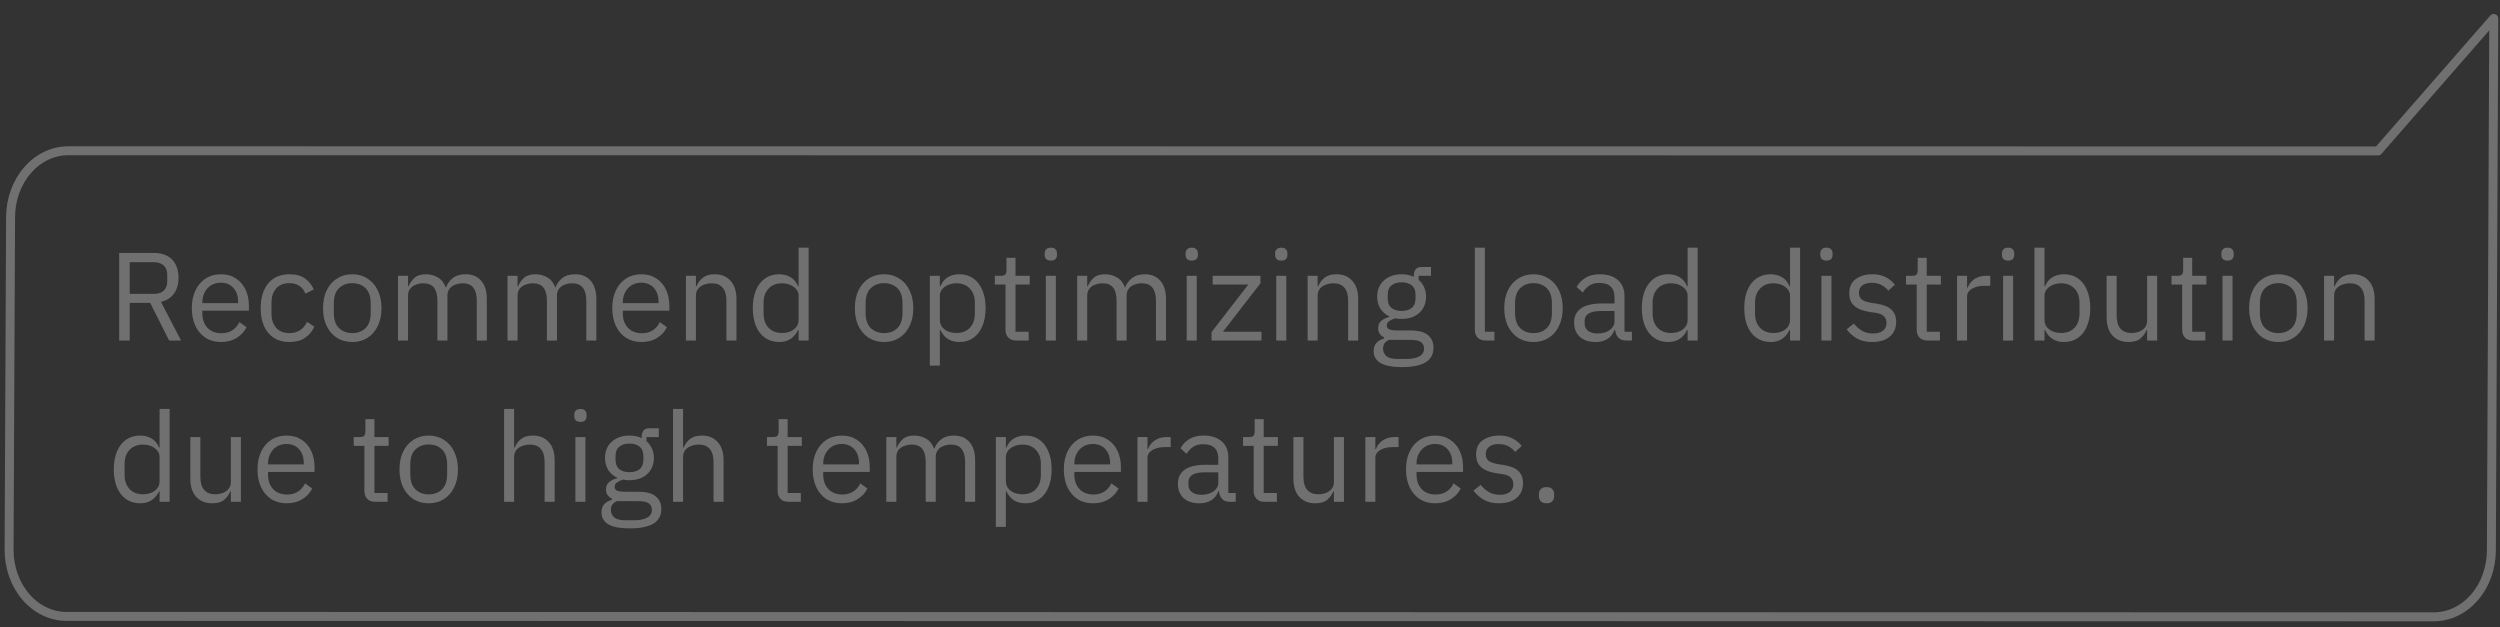
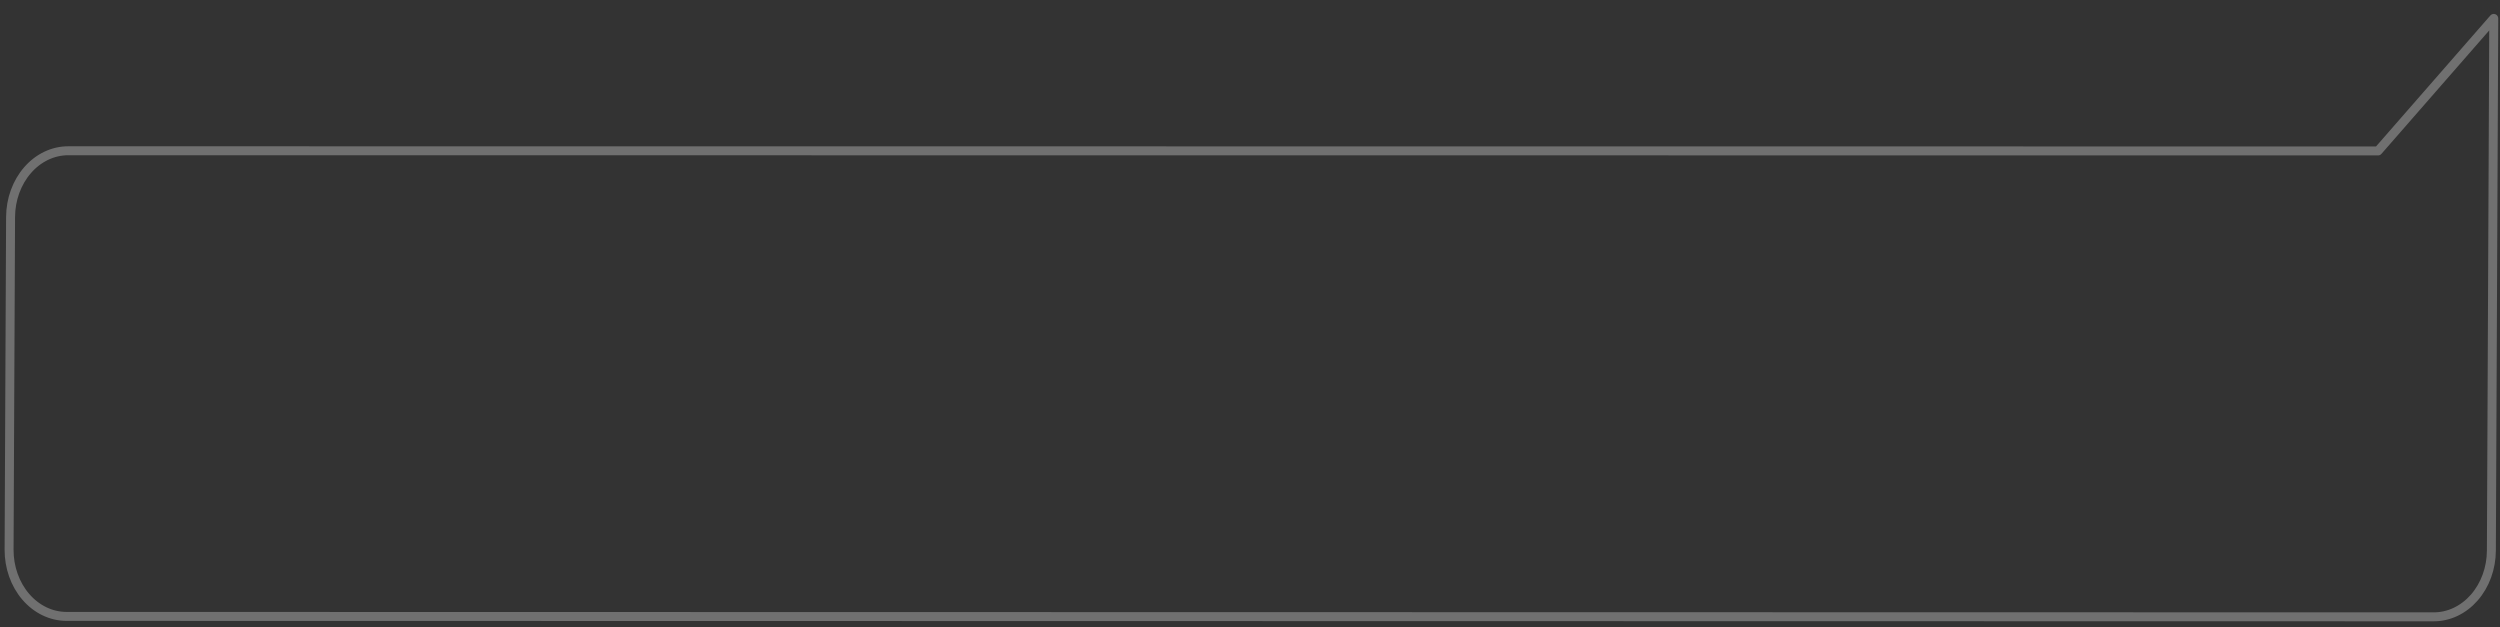
<svg xmlns="http://www.w3.org/2000/svg" width="279" height="70" viewBox="0 0 279 70" fill="none">
  <rect x="0" y="0" width="279" height="70" fill="#333333" stroke="none" />
  <path d="M1.18 24.22C1.188 22.251 1.874 20.366 3.085 18.979C4.295 17.592 5.933 16.817 7.636 16.825L265.39 16.845L278.304 2.055L278.038 61.444C278.029 63.413 277.344 65.298 276.133 66.685C274.922 68.072 273.285 68.847 271.581 68.839L7.404 68.79C5.701 68.783 4.07 67.993 2.872 66.596C1.673 65.198 1.005 63.307 1.014 61.338L1.097 42.779L1.18 24.22Z" stroke="white" stroke-opacity="0.3" stroke-linecap="round" stroke-linejoin="round" />
-   <path opacity="0.3" d="M14.478 33.8V38H13.302V28.228H17.194C17.763 28.228 18.249 28.335 18.65 28.55C19.061 28.765 19.373 29.077 19.588 29.488C19.812 29.899 19.924 30.403 19.924 31C19.924 31.709 19.756 32.297 19.42 32.764C19.084 33.231 18.599 33.539 17.964 33.688L20.204 38H18.874L16.76 33.8H14.478ZM14.478 32.792H17.194C17.502 32.792 17.763 32.741 17.978 32.638C18.202 32.526 18.37 32.367 18.482 32.162C18.603 31.947 18.664 31.691 18.664 31.392V30.664C18.664 30.365 18.603 30.113 18.482 29.908C18.37 29.693 18.202 29.535 17.978 29.432C17.763 29.32 17.502 29.264 17.194 29.264H14.478V32.792ZM24.656 38.168C24.003 38.168 23.433 38.014 22.948 37.706C22.463 37.389 22.085 36.95 21.814 36.39C21.543 35.821 21.408 35.153 21.408 34.388C21.408 33.623 21.543 32.96 21.814 32.4C22.085 31.831 22.463 31.392 22.948 31.084C23.433 30.767 24.003 30.608 24.656 30.608C25.3 30.608 25.855 30.762 26.322 31.07C26.789 31.369 27.148 31.784 27.4 32.316C27.652 32.848 27.778 33.455 27.778 34.136V34.668H22.584V35.004C22.584 35.629 22.771 36.152 23.144 36.572C23.527 36.983 24.054 37.188 24.726 37.188C25.183 37.188 25.58 37.081 25.916 36.866C26.261 36.651 26.527 36.343 26.714 35.942L27.512 36.516C27.279 37.001 26.915 37.398 26.42 37.706C25.925 38.014 25.337 38.168 24.656 38.168ZM24.656 31.546C24.255 31.546 23.895 31.639 23.578 31.826C23.27 32.013 23.027 32.274 22.85 32.61C22.673 32.937 22.584 33.31 22.584 33.73V33.828H26.574V33.674C26.574 33.245 26.495 32.871 26.336 32.554C26.177 32.237 25.953 31.989 25.664 31.812C25.375 31.635 25.039 31.546 24.656 31.546ZM32.312 38.168C31.294 38.168 30.501 37.827 29.932 37.146C29.372 36.465 29.092 35.545 29.092 34.388C29.092 33.231 29.372 32.311 29.932 31.63C30.501 30.949 31.294 30.608 32.312 30.608C33.03 30.608 33.609 30.767 34.048 31.084C34.486 31.401 34.808 31.807 35.014 32.302L34.076 32.778C33.945 32.405 33.726 32.115 33.418 31.91C33.119 31.705 32.75 31.602 32.312 31.602C31.649 31.602 31.145 31.807 30.8 32.218C30.464 32.619 30.296 33.137 30.296 33.772V35.004C30.296 35.629 30.464 36.147 30.8 36.558C31.145 36.969 31.649 37.174 32.312 37.174C32.769 37.174 33.161 37.067 33.488 36.852C33.814 36.637 34.076 36.325 34.272 35.914L35.084 36.46C34.85 36.973 34.5 37.389 34.034 37.706C33.576 38.014 33.002 38.168 32.312 38.168ZM39.313 38.168C38.669 38.168 38.099 38.014 37.605 37.706C37.119 37.389 36.737 36.95 36.457 36.39C36.186 35.821 36.051 35.153 36.051 34.388C36.051 33.623 36.186 32.96 36.457 32.4C36.737 31.831 37.119 31.392 37.605 31.084C38.099 30.767 38.669 30.608 39.313 30.608C39.957 30.608 40.521 30.767 41.007 31.084C41.501 31.392 41.884 31.831 42.155 32.4C42.435 32.96 42.575 33.623 42.575 34.388C42.575 35.153 42.435 35.821 42.155 36.39C41.884 36.95 41.501 37.389 41.007 37.706C40.521 38.014 39.957 38.168 39.313 38.168ZM39.313 37.174C39.919 37.174 40.414 36.987 40.797 36.614C41.179 36.241 41.371 35.671 41.371 34.906V33.87C41.371 33.105 41.179 32.535 40.797 32.162C40.414 31.789 39.919 31.602 39.313 31.602C38.715 31.602 38.221 31.789 37.829 32.162C37.446 32.535 37.255 33.105 37.255 33.87V34.906C37.255 35.671 37.446 36.241 37.829 36.614C38.221 36.987 38.715 37.174 39.313 37.174ZM45.537 38H44.417V30.776H45.537V31.952H45.593C45.751 31.579 45.975 31.261 46.265 31C46.554 30.739 46.979 30.608 47.539 30.608C48.015 30.608 48.453 30.725 48.855 30.958C49.256 31.182 49.555 31.555 49.751 32.078H49.779C49.909 31.686 50.152 31.345 50.507 31.056C50.871 30.757 51.361 30.608 51.977 30.608C52.714 30.608 53.288 30.851 53.699 31.336C54.119 31.812 54.329 32.489 54.329 33.366V38H53.209V33.562C53.209 32.927 53.083 32.447 52.831 32.12C52.579 31.784 52.177 31.616 51.627 31.616C51.337 31.616 51.062 31.667 50.801 31.77C50.539 31.863 50.329 32.013 50.171 32.218C50.012 32.423 49.933 32.68 49.933 32.988V38H48.813V33.562C48.813 32.918 48.687 32.433 48.435 32.106C48.183 31.779 47.791 31.616 47.259 31.616C46.969 31.616 46.689 31.667 46.419 31.77C46.157 31.863 45.943 32.013 45.775 32.218C45.616 32.423 45.537 32.68 45.537 32.988V38ZM57.759 38H56.639V30.776H57.759V31.952H57.815C57.974 31.579 58.198 31.261 58.487 31C58.777 30.739 59.201 30.608 59.761 30.608C60.237 30.608 60.676 30.725 61.077 30.958C61.479 31.182 61.777 31.555 61.973 32.078H62.001C62.132 31.686 62.375 31.345 62.729 31.056C63.093 30.757 63.583 30.608 64.199 30.608C64.937 30.608 65.511 30.851 65.921 31.336C66.341 31.812 66.551 32.489 66.551 33.366V38H65.431V33.562C65.431 32.927 65.305 32.447 65.053 32.12C64.801 31.784 64.4 31.616 63.849 31.616C63.56 31.616 63.285 31.667 63.023 31.77C62.762 31.863 62.552 32.013 62.393 32.218C62.235 32.423 62.155 32.68 62.155 32.988V38H61.035V33.562C61.035 32.918 60.909 32.433 60.657 32.106C60.405 31.779 60.013 31.616 59.481 31.616C59.192 31.616 58.912 31.667 58.641 31.77C58.38 31.863 58.165 32.013 57.997 32.218C57.839 32.423 57.759 32.68 57.759 32.988V38ZM71.578 38.168C70.924 38.168 70.355 38.014 69.87 37.706C69.385 37.389 69.007 36.95 68.736 36.39C68.465 35.821 68.33 35.153 68.33 34.388C68.33 33.623 68.465 32.96 68.736 32.4C69.007 31.831 69.385 31.392 69.87 31.084C70.355 30.767 70.924 30.608 71.578 30.608C72.222 30.608 72.777 30.762 73.244 31.07C73.71 31.369 74.07 31.784 74.322 32.316C74.574 32.848 74.7 33.455 74.7 34.136V34.668H69.506V35.004C69.506 35.629 69.692 36.152 70.066 36.572C70.448 36.983 70.976 37.188 71.648 37.188C72.105 37.188 72.502 37.081 72.838 36.866C73.183 36.651 73.449 36.343 73.636 35.942L74.434 36.516C74.201 37.001 73.837 37.398 73.342 37.706C72.847 38.014 72.259 38.168 71.578 38.168ZM71.578 31.546C71.177 31.546 70.817 31.639 70.5 31.826C70.192 32.013 69.949 32.274 69.772 32.61C69.594 32.937 69.506 33.31 69.506 33.73V33.828H73.496V33.674C73.496 33.245 73.416 32.871 73.258 32.554C73.099 32.237 72.875 31.989 72.586 31.812C72.296 31.635 71.96 31.546 71.578 31.546ZM77.665 38H76.546V30.776H77.665V31.952H77.722C77.899 31.541 78.146 31.215 78.463 30.972C78.79 30.729 79.224 30.608 79.766 30.608C80.512 30.608 81.1 30.851 81.529 31.336C81.968 31.812 82.188 32.489 82.188 33.366V38H81.067V33.562C81.067 32.918 80.927 32.433 80.647 32.106C80.377 31.779 79.971 31.616 79.43 31.616C79.131 31.616 78.846 31.667 78.576 31.77C78.305 31.863 78.085 32.013 77.918 32.218C77.749 32.423 77.665 32.68 77.665 32.988V38ZM89.123 38V36.824H89.067C88.852 37.272 88.567 37.608 88.213 37.832C87.867 38.056 87.447 38.168 86.953 38.168C86.355 38.168 85.832 38.014 85.385 37.706C84.946 37.398 84.605 36.959 84.362 36.39C84.129 35.821 84.013 35.153 84.013 34.388C84.013 33.613 84.129 32.946 84.362 32.386C84.605 31.817 84.946 31.378 85.385 31.07C85.832 30.762 86.355 30.608 86.953 30.608C87.447 30.608 87.876 30.72 88.24 30.944C88.605 31.159 88.88 31.495 89.067 31.952H89.123V27.64H90.243V38H89.123ZM87.26 37.16C87.606 37.16 87.918 37.104 88.198 36.992C88.478 36.871 88.703 36.703 88.871 36.488C89.038 36.264 89.123 35.998 89.123 35.69V33.002C89.123 32.731 89.038 32.493 88.871 32.288C88.703 32.083 88.478 31.919 88.198 31.798C87.918 31.677 87.606 31.616 87.26 31.616C86.635 31.616 86.136 31.817 85.763 32.218C85.398 32.61 85.216 33.128 85.216 33.772V35.004C85.216 35.648 85.398 36.171 85.763 36.572C86.136 36.964 86.635 37.16 87.26 37.16ZM98.662 38.168C98.018 38.168 97.449 38.014 96.954 37.706C96.469 37.389 96.086 36.95 95.806 36.39C95.535 35.821 95.4 35.153 95.4 34.388C95.4 33.623 95.535 32.96 95.806 32.4C96.086 31.831 96.469 31.392 96.954 31.084C97.449 30.767 98.018 30.608 98.662 30.608C99.306 30.608 99.871 30.767 100.356 31.084C100.851 31.392 101.234 31.831 101.504 32.4C101.784 32.96 101.924 33.623 101.924 34.388C101.924 35.153 101.784 35.821 101.504 36.39C101.234 36.95 100.851 37.389 100.356 37.706C99.871 38.014 99.306 38.168 98.662 38.168ZM98.662 37.174C99.269 37.174 99.763 36.987 100.146 36.614C100.529 36.241 100.72 35.671 100.72 34.906V33.87C100.72 33.105 100.529 32.535 100.146 32.162C99.763 31.789 99.269 31.602 98.662 31.602C98.065 31.602 97.57 31.789 97.178 32.162C96.796 32.535 96.604 33.105 96.604 33.87V34.906C96.604 35.671 96.796 36.241 97.178 36.614C97.57 36.987 98.065 37.174 98.662 37.174ZM103.766 40.8V30.776H104.886V31.952H104.942C105.129 31.495 105.404 31.159 105.768 30.944C106.132 30.72 106.562 30.608 107.056 30.608C107.663 30.608 108.186 30.762 108.624 31.07C109.063 31.378 109.399 31.817 109.632 32.386C109.875 32.946 109.996 33.613 109.996 34.388C109.996 35.153 109.875 35.821 109.632 36.39C109.399 36.959 109.063 37.398 108.624 37.706C108.186 38.014 107.663 38.168 107.056 38.168C106.562 38.168 106.137 38.056 105.782 37.832C105.437 37.608 105.157 37.272 104.942 36.824H104.886V40.8H103.766ZM106.748 37.16C107.383 37.16 107.882 36.964 108.246 36.572C108.61 36.171 108.792 35.648 108.792 35.004V33.772C108.792 33.128 108.61 32.61 108.246 32.218C107.882 31.817 107.383 31.616 106.748 31.616C106.412 31.616 106.1 31.677 105.81 31.798C105.53 31.919 105.306 32.083 105.138 32.288C104.97 32.493 104.886 32.731 104.886 33.002V35.69C104.886 35.998 104.97 36.264 105.138 36.488C105.306 36.703 105.53 36.871 105.81 36.992C106.1 37.104 106.412 37.16 106.748 37.16ZM114.801 38H113.401C113.019 38 112.725 37.888 112.519 37.664C112.314 37.44 112.211 37.155 112.211 36.81V31.756H111.021V30.776H111.693C111.936 30.776 112.099 30.729 112.183 30.636C112.277 30.533 112.323 30.361 112.323 30.118V28.774H113.331V30.776H114.913V31.756H113.331V37.02H114.801V38ZM117.273 29.082C117.04 29.082 116.867 29.026 116.755 28.914C116.643 28.793 116.587 28.639 116.587 28.452V28.27C116.587 28.083 116.643 27.934 116.755 27.822C116.867 27.701 117.04 27.64 117.273 27.64C117.516 27.64 117.689 27.701 117.791 27.822C117.903 27.934 117.959 28.083 117.959 28.27V28.452C117.959 28.639 117.903 28.793 117.791 28.914C117.689 29.026 117.516 29.082 117.273 29.082ZM116.713 38V30.776H117.833V38H116.713ZM121.333 38H120.213V30.776H121.333V31.952H121.389C121.548 31.579 121.772 31.261 122.061 31C122.351 30.739 122.775 30.608 123.335 30.608C123.811 30.608 124.25 30.725 124.651 30.958C125.053 31.182 125.351 31.555 125.547 32.078H125.575C125.706 31.686 125.949 31.345 126.303 31.056C126.667 30.757 127.157 30.608 127.773 30.608C128.511 30.608 129.085 30.851 129.495 31.336C129.915 31.812 130.125 32.489 130.125 33.366V38H129.005V33.562C129.005 32.927 128.879 32.447 128.627 32.12C128.375 31.784 127.974 31.616 127.423 31.616C127.134 31.616 126.859 31.667 126.597 31.77C126.336 31.863 126.126 32.013 125.967 32.218C125.809 32.423 125.729 32.68 125.729 32.988V38H124.609V33.562C124.609 32.918 124.483 32.433 124.231 32.106C123.979 31.779 123.587 31.616 123.055 31.616C122.766 31.616 122.486 31.667 122.215 31.77C121.954 31.863 121.739 32.013 121.571 32.218C121.413 32.423 121.333 32.68 121.333 32.988V38ZM132.996 29.082C132.763 29.082 132.59 29.026 132.478 28.914C132.366 28.793 132.31 28.639 132.31 28.452V28.27C132.31 28.083 132.366 27.934 132.478 27.822C132.59 27.701 132.763 27.64 132.996 27.64C133.239 27.64 133.411 27.701 133.514 27.822C133.626 27.934 133.682 28.083 133.682 28.27V28.452C133.682 28.639 133.626 28.793 133.514 28.914C133.411 29.026 133.239 29.082 132.996 29.082ZM132.436 38V30.776H133.556V38H132.436ZM140.78 38H135.208V37.062L139.31 31.756H135.334V30.776H140.668V31.616L136.482 37.02H140.78V38ZM142.99 29.082C142.757 29.082 142.584 29.026 142.472 28.914C142.36 28.793 142.304 28.639 142.304 28.452V28.27C142.304 28.083 142.36 27.934 142.472 27.822C142.584 27.701 142.757 27.64 142.99 27.64C143.233 27.64 143.406 27.701 143.508 27.822C143.62 27.934 143.676 28.083 143.676 28.27V28.452C143.676 28.639 143.62 28.793 143.508 28.914C143.406 29.026 143.233 29.082 142.99 29.082ZM142.43 38V30.776H143.55V38H142.43ZM147.05 38H145.93V30.776H147.05V31.952H147.106C147.284 31.541 147.531 31.215 147.848 30.972C148.175 30.729 148.609 30.608 149.15 30.608C149.897 30.608 150.485 30.851 150.914 31.336C151.353 31.812 151.572 32.489 151.572 33.366V38H150.452V33.562C150.452 32.918 150.312 32.433 150.032 32.106C149.762 31.779 149.356 31.616 148.814 31.616C148.516 31.616 148.231 31.667 147.96 31.77C147.69 31.863 147.47 32.013 147.302 32.218C147.134 32.423 147.05 32.68 147.05 32.988V38ZM159.977 38.798C159.977 39.293 159.847 39.699 159.585 40.016C159.324 40.343 158.932 40.581 158.409 40.73C157.896 40.889 157.252 40.968 156.477 40.968C155.731 40.968 155.119 40.898 154.643 40.758C154.177 40.618 153.836 40.413 153.621 40.142C153.407 39.881 153.299 39.563 153.299 39.19C153.299 38.798 153.402 38.49 153.607 38.266C153.813 38.042 154.093 37.883 154.447 37.79V37.636C154.242 37.533 154.083 37.403 153.971 37.244C153.859 37.076 153.803 36.871 153.803 36.628C153.803 36.264 153.92 35.989 154.153 35.802C154.387 35.606 154.685 35.461 155.049 35.368V35.312C154.62 35.107 154.284 34.813 154.041 34.43C153.808 34.047 153.691 33.604 153.691 33.1C153.691 32.605 153.803 32.171 154.027 31.798C154.251 31.425 154.569 31.135 154.979 30.93C155.39 30.715 155.866 30.608 156.407 30.608C156.669 30.608 156.911 30.631 157.135 30.678C157.369 30.725 157.583 30.795 157.779 30.888V30.762C157.779 30.482 157.845 30.253 157.975 30.076C158.106 29.889 158.321 29.796 158.619 29.796H159.697V30.776H158.325V31.238C158.587 31.462 158.787 31.733 158.927 32.05C159.077 32.367 159.151 32.717 159.151 33.1C159.151 33.585 159.039 34.019 158.815 34.402C158.591 34.775 158.274 35.069 157.863 35.284C157.453 35.489 156.972 35.592 156.421 35.592C156.3 35.592 156.179 35.587 156.057 35.578C155.936 35.559 155.824 35.541 155.721 35.522C155.488 35.587 155.269 35.685 155.063 35.816C154.867 35.937 154.769 36.11 154.769 36.334C154.769 36.549 154.872 36.693 155.077 36.768C155.283 36.843 155.549 36.88 155.875 36.88H157.415C158.311 36.88 158.96 37.053 159.361 37.398C159.772 37.734 159.977 38.201 159.977 38.798ZM158.927 38.882C158.927 38.593 158.815 38.359 158.591 38.182C158.377 38.014 157.989 37.93 157.429 37.93H155.021C154.788 38.033 154.615 38.163 154.503 38.322C154.401 38.49 154.349 38.686 154.349 38.91C154.349 39.227 154.466 39.498 154.699 39.722C154.942 39.946 155.348 40.058 155.917 40.058H156.953C157.579 40.058 158.064 39.96 158.409 39.764C158.755 39.568 158.927 39.274 158.927 38.882ZM156.421 34.696C156.897 34.696 157.275 34.584 157.555 34.36C157.835 34.127 157.975 33.772 157.975 33.296V32.904C157.975 32.428 157.835 32.078 157.555 31.854C157.275 31.621 156.897 31.504 156.421 31.504C155.945 31.504 155.567 31.621 155.287 31.854C155.007 32.078 154.867 32.428 154.867 32.904V33.296C154.867 33.772 155.007 34.127 155.287 34.36C155.567 34.584 155.945 34.696 156.421 34.696ZM166.776 38H165.782C165.4 38 165.106 37.893 164.9 37.678C164.695 37.454 164.592 37.174 164.592 36.838V27.64H165.712V37.02H166.776V38ZM171.137 38.168C170.493 38.168 169.923 38.014 169.429 37.706C168.943 37.389 168.561 36.95 168.281 36.39C168.01 35.821 167.875 35.153 167.875 34.388C167.875 33.623 168.01 32.96 168.281 32.4C168.561 31.831 168.943 31.392 169.429 31.084C169.923 30.767 170.493 30.608 171.137 30.608C171.781 30.608 172.345 30.767 172.831 31.084C173.325 31.392 173.708 31.831 173.979 32.4C174.259 32.96 174.399 33.623 174.399 34.388C174.399 35.153 174.259 35.821 173.979 36.39C173.708 36.95 173.325 37.389 172.831 37.706C172.345 38.014 171.781 38.168 171.137 38.168ZM171.137 37.174C171.743 37.174 172.238 36.987 172.621 36.614C173.003 36.241 173.195 35.671 173.195 34.906V33.87C173.195 33.105 173.003 32.535 172.621 32.162C172.238 31.789 171.743 31.602 171.137 31.602C170.539 31.602 170.045 31.789 169.653 32.162C169.27 32.535 169.079 33.105 169.079 33.87V34.906C169.079 35.671 169.27 36.241 169.653 36.614C170.045 36.987 170.539 37.174 171.137 37.174ZM182.121 38H181.491C181.192 38 180.949 37.939 180.763 37.818C180.576 37.687 180.441 37.51 180.357 37.286C180.273 37.062 180.231 36.805 180.231 36.516V36.418L180.665 36.824H180.175C180.025 37.263 179.764 37.599 179.391 37.832C179.027 38.056 178.593 38.168 178.089 38.168C177.323 38.168 176.726 37.972 176.297 37.58C175.877 37.188 175.667 36.656 175.667 35.984C175.667 35.527 175.779 35.144 176.003 34.836C176.227 34.519 176.563 34.281 177.011 34.122C177.468 33.954 178.047 33.87 178.747 33.87H180.175V33.156C180.175 32.643 180.035 32.251 179.755 31.98C179.475 31.709 179.045 31.574 178.467 31.574C178.037 31.574 177.673 31.672 177.375 31.868C177.076 32.064 176.829 32.325 176.633 32.652L175.961 32.022C176.157 31.639 176.469 31.308 176.899 31.028C177.328 30.748 177.869 30.608 178.523 30.608C179.391 30.608 180.067 30.823 180.553 31.252C181.047 31.681 181.295 32.279 181.295 33.044V37.02H182.121V38ZM180.175 34.71H178.691C178.056 34.71 177.589 34.803 177.291 34.99C176.992 35.177 176.843 35.447 176.843 35.802V36.096C176.843 36.451 176.973 36.726 177.235 36.922C177.496 37.118 177.841 37.216 178.271 37.216C178.644 37.216 178.971 37.16 179.251 37.048C179.54 36.927 179.764 36.768 179.923 36.572C180.091 36.367 180.175 36.143 180.175 35.9V34.71ZM188.339 38V36.824H188.283C188.069 37.272 187.784 37.608 187.429 37.832C187.084 38.056 186.664 38.168 186.169 38.168C185.572 38.168 185.049 38.014 184.601 37.706C184.163 37.398 183.822 36.959 183.579 36.39C183.346 35.821 183.229 35.153 183.229 34.388C183.229 33.613 183.346 32.946 183.579 32.386C183.822 31.817 184.163 31.378 184.601 31.07C185.049 30.762 185.572 30.608 186.169 30.608C186.664 30.608 187.093 30.72 187.457 30.944C187.821 31.159 188.097 31.495 188.283 31.952H188.339V27.64H189.459V38H188.339ZM186.477 37.16C186.823 37.16 187.135 37.104 187.415 36.992C187.695 36.871 187.919 36.703 188.087 36.488C188.255 36.264 188.339 35.998 188.339 35.69V33.002C188.339 32.731 188.255 32.493 188.087 32.288C187.919 32.083 187.695 31.919 187.415 31.798C187.135 31.677 186.823 31.616 186.477 31.616C185.852 31.616 185.353 31.817 184.979 32.218C184.615 32.61 184.433 33.128 184.433 33.772V35.004C184.433 35.648 184.615 36.171 184.979 36.572C185.353 36.964 185.852 37.16 186.477 37.16ZM199.769 38V36.824H199.713C199.498 37.272 199.214 37.608 198.859 37.832C198.514 38.056 198.094 38.168 197.599 38.168C197.002 38.168 196.479 38.014 196.031 37.706C195.592 37.398 195.252 36.959 195.009 36.39C194.776 35.821 194.659 35.153 194.659 34.388C194.659 33.613 194.776 32.946 195.009 32.386C195.252 31.817 195.592 31.378 196.031 31.07C196.479 30.762 197.002 30.608 197.599 30.608C198.094 30.608 198.523 30.72 198.887 30.944C199.251 31.159 199.526 31.495 199.713 31.952H199.769V27.64H200.889V38H199.769ZM197.907 37.16C198.252 37.16 198.565 37.104 198.845 36.992C199.125 36.871 199.349 36.703 199.517 36.488C199.685 36.264 199.769 35.998 199.769 35.69V33.002C199.769 32.731 199.685 32.493 199.517 32.288C199.349 32.083 199.125 31.919 198.845 31.798C198.565 31.677 198.252 31.616 197.907 31.616C197.282 31.616 196.782 31.817 196.409 32.218C196.045 32.61 195.863 33.128 195.863 33.772V35.004C195.863 35.648 196.045 36.171 196.409 36.572C196.782 36.964 197.282 37.16 197.907 37.16ZM203.83 29.082C203.597 29.082 203.424 29.026 203.312 28.914C203.2 28.793 203.144 28.639 203.144 28.452V28.27C203.144 28.083 203.2 27.934 203.312 27.822C203.424 27.701 203.597 27.64 203.83 27.64C204.073 27.64 204.245 27.701 204.348 27.822C204.46 27.934 204.516 28.083 204.516 28.27V28.452C204.516 28.639 204.46 28.793 204.348 28.914C204.245 29.026 204.073 29.082 203.83 29.082ZM203.27 38V30.776H204.39V38H203.27ZM208.94 38.168C208.277 38.168 207.717 38.042 207.26 37.79C206.803 37.529 206.411 37.183 206.084 36.754L206.882 36.11C207.162 36.455 207.475 36.726 207.82 36.922C208.165 37.118 208.567 37.216 209.024 37.216C209.5 37.216 209.869 37.113 210.13 36.908C210.401 36.703 210.536 36.413 210.536 36.04C210.536 35.76 210.443 35.517 210.256 35.312C210.079 35.107 209.752 34.971 209.276 34.906L208.702 34.822C208.263 34.757 207.867 34.649 207.512 34.5C207.157 34.341 206.877 34.122 206.672 33.842C206.476 33.553 206.378 33.184 206.378 32.736C206.378 32.017 206.621 31.485 207.106 31.14C207.601 30.785 208.217 30.608 208.954 30.608C209.346 30.608 209.691 30.655 209.99 30.748C210.298 30.841 210.573 30.977 210.816 31.154C211.059 31.322 211.278 31.527 211.474 31.77L210.732 32.442C210.573 32.218 210.34 32.017 210.032 31.84C209.724 31.653 209.337 31.56 208.87 31.56C208.413 31.56 208.063 31.663 207.82 31.868C207.577 32.064 207.456 32.335 207.456 32.68C207.456 33.025 207.573 33.282 207.806 33.45C208.049 33.609 208.394 33.725 208.842 33.8L209.402 33.884C210.205 34.005 210.774 34.239 211.11 34.584C211.446 34.92 211.614 35.363 211.614 35.914C211.614 36.381 211.507 36.782 211.292 37.118C211.077 37.454 210.769 37.715 210.368 37.902C209.967 38.079 209.491 38.168 208.94 38.168ZM216.493 38H215.093C214.71 38 214.416 37.888 214.211 37.664C214.005 37.44 213.903 37.155 213.903 36.81V31.756H212.713V30.776H213.385C213.627 30.776 213.791 30.729 213.875 30.636C213.968 30.533 214.015 30.361 214.015 30.118V28.774H215.023V30.776H216.605V31.756H215.023V37.02H216.493V38ZM219.525 38H218.405V30.776H219.525V32.106H219.595C219.679 31.873 219.81 31.658 219.987 31.462C220.164 31.257 220.393 31.093 220.673 30.972C220.953 30.841 221.289 30.776 221.681 30.776H222.115V31.896H221.457C221.056 31.896 220.71 31.952 220.421 32.064C220.132 32.167 219.908 32.307 219.749 32.484C219.6 32.661 219.525 32.867 219.525 33.1V38ZM224.105 29.082C223.872 29.082 223.699 29.026 223.587 28.914C223.475 28.793 223.419 28.639 223.419 28.452V28.27C223.419 28.083 223.475 27.934 223.587 27.822C223.699 27.701 223.872 27.64 224.105 27.64C224.348 27.64 224.521 27.701 224.623 27.822C224.735 27.934 224.791 28.083 224.791 28.27V28.452C224.791 28.639 224.735 28.793 224.623 28.914C224.521 29.026 224.348 29.082 224.105 29.082ZM223.545 38V30.776H224.665V38H223.545ZM227.045 38V27.64H228.165V31.952H228.221C228.408 31.495 228.683 31.159 229.047 30.944C229.411 30.72 229.841 30.608 230.335 30.608C230.942 30.608 231.465 30.762 231.903 31.07C232.342 31.378 232.678 31.817 232.911 32.386C233.154 32.946 233.275 33.613 233.275 34.388C233.275 35.153 233.154 35.821 232.911 36.39C232.678 36.959 232.342 37.398 231.903 37.706C231.465 38.014 230.942 38.168 230.335 38.168C229.841 38.168 229.416 38.056 229.061 37.832C228.716 37.608 228.436 37.272 228.221 36.824H228.165V38H227.045ZM230.027 37.16C230.662 37.16 231.161 36.964 231.525 36.572C231.889 36.171 232.071 35.648 232.071 35.004V33.772C232.071 33.128 231.889 32.61 231.525 32.218C231.161 31.817 230.662 31.616 230.027 31.616C229.691 31.616 229.379 31.677 229.089 31.798C228.809 31.919 228.585 32.083 228.417 32.288C228.249 32.493 228.165 32.731 228.165 33.002V35.69C228.165 35.998 228.249 36.264 228.417 36.488C228.585 36.703 228.809 36.871 229.089 36.992C229.379 37.104 229.691 37.16 230.027 37.16ZM239.619 38V36.824H239.563C239.423 37.169 239.199 37.482 238.891 37.762C238.592 38.033 238.139 38.168 237.533 38.168C236.795 38.168 236.203 37.93 235.755 37.454C235.316 36.969 235.097 36.287 235.097 35.41V30.776H236.217V35.214C236.217 35.858 236.357 36.343 236.637 36.67C236.917 36.997 237.327 37.16 237.869 37.16C238.167 37.16 238.447 37.113 238.709 37.02C238.979 36.917 239.199 36.763 239.367 36.558C239.535 36.353 239.619 36.091 239.619 35.774V30.776H240.739V38H239.619ZM246.12 38H244.72C244.337 38 244.043 37.888 243.838 37.664C243.632 37.44 243.53 37.155 243.53 36.81V31.756H242.34V30.776H243.012C243.254 30.776 243.418 30.729 243.502 30.636C243.595 30.533 243.642 30.361 243.642 30.118V28.774H244.65V30.776H246.232V31.756H244.65V37.02H246.12V38ZM248.592 29.082C248.358 29.082 248.186 29.026 248.074 28.914C247.962 28.793 247.906 28.639 247.906 28.452V28.27C247.906 28.083 247.962 27.934 248.074 27.822C248.186 27.701 248.358 27.64 248.592 27.64C248.834 27.64 249.007 27.701 249.11 27.822C249.222 27.934 249.278 28.083 249.278 28.27V28.452C249.278 28.639 249.222 28.793 249.11 28.914C249.007 29.026 248.834 29.082 248.592 29.082ZM248.032 38V30.776H249.152V38H248.032ZM254.262 38.168C253.618 38.168 253.048 38.014 252.554 37.706C252.068 37.389 251.686 36.95 251.406 36.39C251.135 35.821 251 35.153 251 34.388C251 33.623 251.135 32.96 251.406 32.4C251.686 31.831 252.068 31.392 252.554 31.084C253.048 30.767 253.618 30.608 254.262 30.608C254.906 30.608 255.47 30.767 255.956 31.084C256.45 31.392 256.833 31.831 257.104 32.4C257.384 32.96 257.524 33.623 257.524 34.388C257.524 35.153 257.384 35.821 257.104 36.39C256.833 36.95 256.45 37.389 255.956 37.706C255.47 38.014 254.906 38.168 254.262 38.168ZM254.262 37.174C254.868 37.174 255.363 36.987 255.746 36.614C256.128 36.241 256.32 35.671 256.32 34.906V33.87C256.32 33.105 256.128 32.535 255.746 32.162C255.363 31.789 254.868 31.602 254.262 31.602C253.664 31.602 253.17 31.789 252.778 32.162C252.395 32.535 252.204 33.105 252.204 33.87V34.906C252.204 35.671 252.395 36.241 252.778 36.614C253.17 36.987 253.664 37.174 254.262 37.174ZM260.486 38H259.366V30.776H260.486V31.952H260.542C260.719 31.541 260.966 31.215 261.284 30.972C261.61 30.729 262.044 30.608 262.586 30.608C263.332 30.608 263.92 30.851 264.35 31.336C264.788 31.812 265.008 32.489 265.008 33.366V38H263.888V33.562C263.888 32.918 263.748 32.433 263.468 32.106C263.197 31.779 262.791 31.616 262.25 31.616C261.951 31.616 261.666 31.667 261.396 31.77C261.125 31.863 260.906 32.013 260.738 32.218C260.57 32.423 260.486 32.68 260.486 32.988V38ZM17.81 56V54.824H17.754C17.539 55.272 17.255 55.608 16.9 55.832C16.555 56.056 16.135 56.168 15.64 56.168C15.043 56.168 14.52 56.014 14.072 55.706C13.633 55.398 13.293 54.959 13.05 54.39C12.817 53.821 12.7 53.153 12.7 52.388C12.7 51.613 12.817 50.946 13.05 50.386C13.293 49.817 13.633 49.378 14.072 49.07C14.52 48.762 15.043 48.608 15.64 48.608C16.135 48.608 16.564 48.72 16.928 48.944C17.292 49.159 17.567 49.495 17.754 49.952H17.81V45.64H18.93V56H17.81ZM15.948 55.16C16.293 55.16 16.606 55.104 16.886 54.992C17.166 54.871 17.39 54.703 17.558 54.488C17.726 54.264 17.81 53.998 17.81 53.69V51.002C17.81 50.731 17.726 50.493 17.558 50.288C17.39 50.083 17.166 49.919 16.886 49.798C16.606 49.677 16.293 49.616 15.948 49.616C15.323 49.616 14.823 49.817 14.45 50.218C14.086 50.61 13.904 51.128 13.904 51.772V53.004C13.904 53.648 14.086 54.171 14.45 54.572C14.823 54.964 15.323 55.16 15.948 55.16ZM25.763 56V54.824H25.707C25.567 55.169 25.343 55.482 25.035 55.762C24.736 56.033 24.284 56.168 23.677 56.168C22.94 56.168 22.347 55.93 21.899 55.454C21.46 54.969 21.241 54.287 21.241 53.41V48.776H22.361V53.214C22.361 53.858 22.501 54.343 22.781 54.67C23.061 54.997 23.472 55.16 24.013 55.16C24.312 55.16 24.592 55.113 24.853 55.02C25.124 54.917 25.343 54.763 25.511 54.558C25.679 54.353 25.763 54.091 25.763 53.774V48.776H26.883V56H25.763ZM31.984 56.168C31.331 56.168 30.762 56.014 30.276 55.706C29.791 55.389 29.413 54.95 29.142 54.39C28.872 53.821 28.736 53.153 28.736 52.388C28.736 51.623 28.872 50.96 29.142 50.4C29.413 49.831 29.791 49.392 30.276 49.084C30.762 48.767 31.331 48.608 31.984 48.608C32.628 48.608 33.184 48.762 33.65 49.07C34.117 49.369 34.476 49.784 34.728 50.316C34.98 50.848 35.106 51.455 35.106 52.136V52.668H29.912V53.004C29.912 53.629 30.099 54.152 30.472 54.572C30.855 54.983 31.382 55.188 32.054 55.188C32.511 55.188 32.908 55.081 33.244 54.866C33.59 54.651 33.855 54.343 34.042 53.942L34.84 54.516C34.607 55.001 34.243 55.398 33.748 55.706C33.254 56.014 32.666 56.168 31.984 56.168ZM31.984 49.546C31.583 49.546 31.224 49.639 30.906 49.826C30.598 50.013 30.355 50.274 30.178 50.61C30.001 50.937 29.912 51.31 29.912 51.73V51.828H33.902V51.674C33.902 51.245 33.823 50.871 33.664 50.554C33.505 50.237 33.282 49.989 32.992 49.812C32.703 49.635 32.367 49.546 31.984 49.546ZM43.256 56H41.856C41.474 56 41.18 55.888 40.974 55.664C40.769 55.44 40.666 55.155 40.666 54.81V49.756H39.476V48.776H40.148C40.391 48.776 40.554 48.729 40.638 48.636C40.732 48.533 40.778 48.361 40.778 48.118V46.774H41.786V48.776H43.368V49.756H41.786V55.02H43.256V56ZM47.844 56.168C47.2 56.168 46.63 56.014 46.136 55.706C45.651 55.389 45.268 54.95 44.988 54.39C44.717 53.821 44.582 53.153 44.582 52.388C44.582 51.623 44.717 50.96 44.988 50.4C45.268 49.831 45.651 49.392 46.136 49.084C46.63 48.767 47.2 48.608 47.844 48.608C48.488 48.608 49.053 48.767 49.538 49.084C50.032 49.392 50.415 49.831 50.686 50.4C50.966 50.96 51.106 51.623 51.106 52.388C51.106 53.153 50.966 53.821 50.686 54.39C50.415 54.95 50.032 55.389 49.538 55.706C49.053 56.014 48.488 56.168 47.844 56.168ZM47.844 55.174C48.45 55.174 48.945 54.987 49.328 54.614C49.711 54.241 49.902 53.671 49.902 52.906V51.87C49.902 51.105 49.711 50.535 49.328 50.162C48.945 49.789 48.45 49.602 47.844 49.602C47.246 49.602 46.752 49.789 46.36 50.162C45.977 50.535 45.786 51.105 45.786 51.87V52.906C45.786 53.671 45.977 54.241 46.36 54.614C46.752 54.987 47.246 55.174 47.844 55.174ZM56.256 56V45.64H57.376V49.952H57.432C57.61 49.541 57.857 49.215 58.174 48.972C58.501 48.729 58.935 48.608 59.476 48.608C60.223 48.608 60.811 48.851 61.24 49.336C61.679 49.812 61.898 50.489 61.898 51.366V56H60.778V51.562C60.778 50.918 60.638 50.433 60.358 50.106C60.088 49.779 59.682 49.616 59.14 49.616C58.842 49.616 58.557 49.667 58.286 49.77C58.016 49.863 57.796 50.013 57.628 50.218C57.46 50.423 57.376 50.68 57.376 50.988V56H56.256ZM64.773 47.082C64.54 47.082 64.367 47.026 64.255 46.914C64.143 46.793 64.087 46.639 64.087 46.452V46.27C64.087 46.083 64.143 45.934 64.255 45.822C64.367 45.701 64.54 45.64 64.773 45.64C65.016 45.64 65.189 45.701 65.291 45.822C65.403 45.934 65.459 46.083 65.459 46.27V46.452C65.459 46.639 65.403 46.793 65.291 46.914C65.189 47.026 65.016 47.082 64.773 47.082ZM64.213 56V48.776H65.333V56H64.213ZM73.803 56.798C73.803 57.293 73.673 57.699 73.411 58.016C73.15 58.343 72.758 58.581 72.235 58.73C71.722 58.889 71.078 58.968 70.303 58.968C69.557 58.968 68.945 58.898 68.469 58.758C68.003 58.618 67.662 58.413 67.447 58.142C67.233 57.881 67.125 57.563 67.125 57.19C67.125 56.798 67.228 56.49 67.433 56.266C67.639 56.042 67.919 55.883 68.273 55.79V55.636C68.068 55.533 67.909 55.403 67.797 55.244C67.685 55.076 67.629 54.871 67.629 54.628C67.629 54.264 67.746 53.989 67.979 53.802C68.213 53.606 68.511 53.461 68.875 53.368V53.312C68.446 53.107 68.11 52.813 67.867 52.43C67.634 52.047 67.517 51.604 67.517 51.1C67.517 50.605 67.629 50.171 67.853 49.798C68.077 49.425 68.395 49.135 68.805 48.93C69.216 48.715 69.692 48.608 70.233 48.608C70.495 48.608 70.737 48.631 70.961 48.678C71.195 48.725 71.409 48.795 71.605 48.888V48.762C71.605 48.482 71.671 48.253 71.801 48.076C71.932 47.889 72.147 47.796 72.445 47.796H73.523V48.776H72.151V49.238C72.413 49.462 72.613 49.733 72.753 50.05C72.903 50.367 72.977 50.717 72.977 51.1C72.977 51.585 72.865 52.019 72.641 52.402C72.417 52.775 72.1 53.069 71.689 53.284C71.279 53.489 70.798 53.592 70.247 53.592C70.126 53.592 70.005 53.587 69.883 53.578C69.762 53.559 69.65 53.541 69.547 53.522C69.314 53.587 69.095 53.685 68.889 53.816C68.693 53.937 68.595 54.11 68.595 54.334C68.595 54.549 68.698 54.693 68.903 54.768C69.109 54.843 69.375 54.88 69.701 54.88H71.241C72.137 54.88 72.786 55.053 73.187 55.398C73.598 55.734 73.803 56.201 73.803 56.798ZM72.753 56.882C72.753 56.593 72.641 56.359 72.417 56.182C72.203 56.014 71.815 55.93 71.255 55.93H68.847C68.614 56.033 68.441 56.163 68.329 56.322C68.227 56.49 68.175 56.686 68.175 56.91C68.175 57.227 68.292 57.498 68.525 57.722C68.768 57.946 69.174 58.058 69.743 58.058H70.779C71.405 58.058 71.89 57.96 72.235 57.764C72.581 57.568 72.753 57.274 72.753 56.882ZM70.247 52.696C70.723 52.696 71.101 52.584 71.381 52.36C71.661 52.127 71.801 51.772 71.801 51.296V50.904C71.801 50.428 71.661 50.078 71.381 49.854C71.101 49.621 70.723 49.504 70.247 49.504C69.771 49.504 69.393 49.621 69.113 49.854C68.833 50.078 68.693 50.428 68.693 50.904V51.296C68.693 51.772 68.833 52.127 69.113 52.36C69.393 52.584 69.771 52.696 70.247 52.696ZM75.11 56V45.64H76.23V49.952H76.286C76.463 49.541 76.711 49.215 77.028 48.972C77.355 48.729 77.789 48.608 78.33 48.608C79.077 48.608 79.665 48.851 80.094 49.336C80.533 49.812 80.752 50.489 80.752 51.366V56H79.632V51.562C79.632 50.918 79.492 50.433 79.212 50.106C78.941 49.779 78.535 49.616 77.994 49.616C77.695 49.616 77.411 49.667 77.14 49.77C76.869 49.863 76.65 50.013 76.482 50.218C76.314 50.423 76.23 50.68 76.23 50.988V56H75.11ZM89.371 56H87.972C87.589 56 87.295 55.888 87.09 55.664C86.884 55.44 86.781 55.155 86.781 54.81V49.756H85.591V48.776H86.263C86.506 48.776 86.669 48.729 86.754 48.636C86.847 48.533 86.894 48.361 86.894 48.118V46.774H87.901V48.776H89.484V49.756H87.901V55.02H89.371V56ZM93.945 56.168C93.292 56.168 92.722 56.014 92.237 55.706C91.752 55.389 91.374 54.95 91.103 54.39C90.832 53.821 90.697 53.153 90.697 52.388C90.697 51.623 90.832 50.96 91.103 50.4C91.374 49.831 91.752 49.392 92.237 49.084C92.722 48.767 93.292 48.608 93.945 48.608C94.589 48.608 95.144 48.762 95.611 49.07C96.078 49.369 96.437 49.784 96.689 50.316C96.941 50.848 97.067 51.455 97.067 52.136V52.668H91.873V53.004C91.873 53.629 92.06 54.152 92.433 54.572C92.816 54.983 93.343 55.188 94.015 55.188C94.472 55.188 94.869 55.081 95.205 54.866C95.55 54.651 95.816 54.343 96.003 53.942L96.801 54.516C96.568 55.001 96.204 55.398 95.709 55.706C95.214 56.014 94.626 56.168 93.945 56.168ZM93.945 49.546C93.544 49.546 93.184 49.639 92.867 49.826C92.559 50.013 92.316 50.274 92.139 50.61C91.962 50.937 91.873 51.31 91.873 51.73V51.828H95.863V51.674C95.863 51.245 95.784 50.871 95.625 50.554C95.466 50.237 95.242 49.989 94.953 49.812C94.664 49.635 94.328 49.546 93.945 49.546ZM100.033 56H98.913V48.776H100.033V49.952H100.089C100.247 49.579 100.471 49.261 100.761 49C101.05 48.739 101.475 48.608 102.035 48.608C102.511 48.608 102.949 48.725 103.351 48.958C103.752 49.182 104.051 49.555 104.247 50.078H104.275C104.405 49.686 104.648 49.345 105.003 49.056C105.367 48.757 105.857 48.608 106.473 48.608C107.21 48.608 107.784 48.851 108.195 49.336C108.615 49.812 108.825 50.489 108.825 51.366V56H107.705V51.562C107.705 50.927 107.579 50.447 107.327 50.12C107.075 49.784 106.673 49.616 106.123 49.616C105.833 49.616 105.558 49.667 105.297 49.77C105.035 49.863 104.825 50.013 104.667 50.218C104.508 50.423 104.429 50.68 104.429 50.988V56H103.309V51.562C103.309 50.918 103.183 50.433 102.931 50.106C102.679 49.779 102.287 49.616 101.755 49.616C101.465 49.616 101.185 49.667 100.915 49.77C100.653 49.863 100.439 50.013 100.271 50.218C100.112 50.423 100.033 50.68 100.033 50.988V56ZM111.135 58.8V48.776H112.255V49.952H112.311C112.498 49.495 112.773 49.159 113.137 48.944C113.501 48.72 113.931 48.608 114.425 48.608C115.032 48.608 115.555 48.762 115.993 49.07C116.432 49.378 116.768 49.817 117.001 50.386C117.244 50.946 117.365 51.613 117.365 52.388C117.365 53.153 117.244 53.821 117.001 54.39C116.768 54.959 116.432 55.398 115.993 55.706C115.555 56.014 115.032 56.168 114.425 56.168C113.931 56.168 113.506 56.056 113.151 55.832C112.806 55.608 112.526 55.272 112.311 54.824H112.255V58.8H111.135ZM114.117 55.16C114.752 55.16 115.251 54.964 115.615 54.572C115.979 54.171 116.161 53.648 116.161 53.004V51.772C116.161 51.128 115.979 50.61 115.615 50.218C115.251 49.817 114.752 49.616 114.117 49.616C113.781 49.616 113.469 49.677 113.179 49.798C112.899 49.919 112.675 50.083 112.507 50.288C112.339 50.493 112.255 50.731 112.255 51.002V53.69C112.255 53.998 112.339 54.264 112.507 54.488C112.675 54.703 112.899 54.871 113.179 54.992C113.469 55.104 113.781 55.16 114.117 55.16ZM121.972 56.168C121.319 56.168 120.75 56.014 120.264 55.706C119.779 55.389 119.401 54.95 119.13 54.39C118.86 53.821 118.724 53.153 118.724 52.388C118.724 51.623 118.86 50.96 119.13 50.4C119.401 49.831 119.779 49.392 120.264 49.084C120.75 48.767 121.319 48.608 121.972 48.608C122.616 48.608 123.172 48.762 123.638 49.07C124.105 49.369 124.464 49.784 124.716 50.316C124.968 50.848 125.094 51.455 125.094 52.136V52.668H119.9V53.004C119.9 53.629 120.087 54.152 120.46 54.572C120.843 54.983 121.37 55.188 122.042 55.188C122.5 55.188 122.896 55.081 123.232 54.866C123.578 54.651 123.844 54.343 124.03 53.942L124.828 54.516C124.595 55.001 124.231 55.398 123.736 55.706C123.242 56.014 122.654 56.168 121.972 56.168ZM121.972 49.546C121.571 49.546 121.212 49.639 120.894 49.826C120.586 50.013 120.344 50.274 120.166 50.61C119.989 50.937 119.9 51.31 119.9 51.73V51.828H123.89V51.674C123.89 51.245 123.811 50.871 123.652 50.554C123.494 50.237 123.27 49.989 122.98 49.812C122.691 49.635 122.355 49.546 121.972 49.546ZM128.06 56H126.94V48.776H128.06V50.106H128.13C128.214 49.873 128.345 49.658 128.522 49.462C128.699 49.257 128.928 49.093 129.208 48.972C129.488 48.841 129.824 48.776 130.216 48.776H130.65V49.896H129.992C129.591 49.896 129.245 49.952 128.956 50.064C128.667 50.167 128.443 50.307 128.284 50.484C128.135 50.661 128.06 50.867 128.06 51.1V56ZM137.906 56H137.276C136.977 56 136.735 55.939 136.548 55.818C136.361 55.687 136.226 55.51 136.142 55.286C136.058 55.062 136.016 54.805 136.016 54.516V54.418L136.45 54.824H135.96C135.811 55.263 135.549 55.599 135.176 55.832C134.812 56.056 134.378 56.168 133.874 56.168C133.109 56.168 132.511 55.972 132.082 55.58C131.662 55.188 131.452 54.656 131.452 53.984C131.452 53.527 131.564 53.144 131.788 52.836C132.012 52.519 132.348 52.281 132.796 52.122C133.253 51.954 133.832 51.87 134.532 51.87H135.96V51.156C135.96 50.643 135.82 50.251 135.54 49.98C135.26 49.709 134.831 49.574 134.252 49.574C133.823 49.574 133.459 49.672 133.16 49.868C132.861 50.064 132.614 50.325 132.418 50.652L131.746 50.022C131.942 49.639 132.255 49.308 132.684 49.028C133.113 48.748 133.655 48.608 134.308 48.608C135.176 48.608 135.853 48.823 136.338 49.252C136.833 49.681 137.08 50.279 137.08 51.044V55.02H137.906V56ZM135.96 52.71H134.476C133.841 52.71 133.375 52.803 133.076 52.99C132.777 53.177 132.628 53.447 132.628 53.802V54.096C132.628 54.451 132.759 54.726 133.02 54.922C133.281 55.118 133.627 55.216 134.056 55.216C134.429 55.216 134.756 55.16 135.036 55.048C135.325 54.927 135.549 54.768 135.708 54.572C135.876 54.367 135.96 54.143 135.96 53.9V52.71ZM142.5 56H141.1C140.718 56 140.424 55.888 140.218 55.664C140.013 55.44 139.91 55.155 139.91 54.81V49.756H138.72V48.776H139.392C139.635 48.776 139.798 48.729 139.882 48.636C139.976 48.533 140.022 48.361 140.022 48.118V46.774H141.03V48.776H142.612V49.756H141.03V55.02H142.5V56ZM148.865 56V54.824H148.809C148.669 55.169 148.445 55.482 148.137 55.762C147.838 56.033 147.385 56.168 146.779 56.168C146.041 56.168 145.449 55.93 145.001 55.454C144.562 54.969 144.343 54.287 144.343 53.41V48.776H145.463V53.214C145.463 53.858 145.603 54.343 145.883 54.67C146.163 54.997 146.573 55.16 147.115 55.16C147.413 55.16 147.693 55.113 147.955 55.02C148.225 54.917 148.445 54.763 148.613 54.558C148.781 54.353 148.865 54.091 148.865 53.774V48.776H149.985V56H148.865ZM153.49 56H152.37V48.776H153.49V50.106H153.56C153.644 49.873 153.774 49.658 153.952 49.462C154.129 49.257 154.358 49.093 154.638 48.972C154.918 48.841 155.254 48.776 155.646 48.776H156.08V49.896H155.422C155.02 49.896 154.675 49.952 154.386 50.064C154.096 50.167 153.872 50.307 153.714 50.484C153.564 50.661 153.49 50.867 153.49 51.1V56ZM160.158 56.168C159.505 56.168 158.935 56.014 158.45 55.706C157.965 55.389 157.587 54.95 157.316 54.39C157.045 53.821 156.91 53.153 156.91 52.388C156.91 51.623 157.045 50.96 157.316 50.4C157.587 49.831 157.965 49.392 158.45 49.084C158.935 48.767 159.505 48.608 160.158 48.608C160.802 48.608 161.357 48.762 161.824 49.07C162.291 49.369 162.65 49.784 162.902 50.316C163.154 50.848 163.28 51.455 163.28 52.136V52.668H158.086V53.004C158.086 53.629 158.273 54.152 158.646 54.572C159.029 54.983 159.556 55.188 160.228 55.188C160.685 55.188 161.082 55.081 161.418 54.866C161.763 54.651 162.029 54.343 162.216 53.942L163.014 54.516C162.781 55.001 162.417 55.398 161.922 55.706C161.427 56.014 160.839 56.168 160.158 56.168ZM160.158 49.546C159.757 49.546 159.397 49.639 159.08 49.826C158.772 50.013 158.529 50.274 158.352 50.61C158.175 50.937 158.086 51.31 158.086 51.73V51.828H162.076V51.674C162.076 51.245 161.997 50.871 161.838 50.554C161.679 50.237 161.455 49.989 161.166 49.812C160.877 49.635 160.541 49.546 160.158 49.546ZM167.296 56.168C166.633 56.168 166.073 56.042 165.616 55.79C165.158 55.529 164.766 55.183 164.44 54.754L165.238 54.11C165.518 54.455 165.83 54.726 166.176 54.922C166.521 55.118 166.922 55.216 167.38 55.216C167.856 55.216 168.224 55.113 168.486 54.908C168.756 54.703 168.892 54.413 168.892 54.04C168.892 53.76 168.798 53.517 168.612 53.312C168.434 53.107 168.108 52.971 167.632 52.906L167.058 52.822C166.619 52.757 166.222 52.649 165.868 52.5C165.513 52.341 165.233 52.122 165.028 51.842C164.832 51.553 164.734 51.184 164.734 50.736C164.734 50.017 164.976 49.485 165.462 49.14C165.956 48.785 166.572 48.608 167.31 48.608C167.702 48.608 168.047 48.655 168.346 48.748C168.654 48.841 168.929 48.977 169.172 49.154C169.414 49.322 169.634 49.527 169.83 49.77L169.088 50.442C168.929 50.218 168.696 50.017 168.388 49.84C168.08 49.653 167.692 49.56 167.226 49.56C166.768 49.56 166.418 49.663 166.176 49.868C165.933 50.064 165.812 50.335 165.812 50.68C165.812 51.025 165.928 51.282 166.162 51.45C166.404 51.609 166.75 51.725 167.198 51.8L167.758 51.884C168.56 52.005 169.13 52.239 169.466 52.584C169.802 52.92 169.97 53.363 169.97 53.914C169.97 54.381 169.862 54.782 169.648 55.118C169.433 55.454 169.125 55.715 168.724 55.902C168.322 56.079 167.846 56.168 167.296 56.168ZM172.593 56.168C172.304 56.168 172.089 56.093 171.949 55.944C171.809 55.785 171.739 55.589 171.739 55.356V55.174C171.739 54.931 171.809 54.735 171.949 54.586C172.089 54.437 172.304 54.362 172.593 54.362C172.892 54.362 173.107 54.437 173.237 54.586C173.377 54.735 173.447 54.931 173.447 55.174V55.356C173.447 55.589 173.377 55.785 173.237 55.944C173.107 56.093 172.892 56.168 172.593 56.168Z" fill="white" />
</svg>